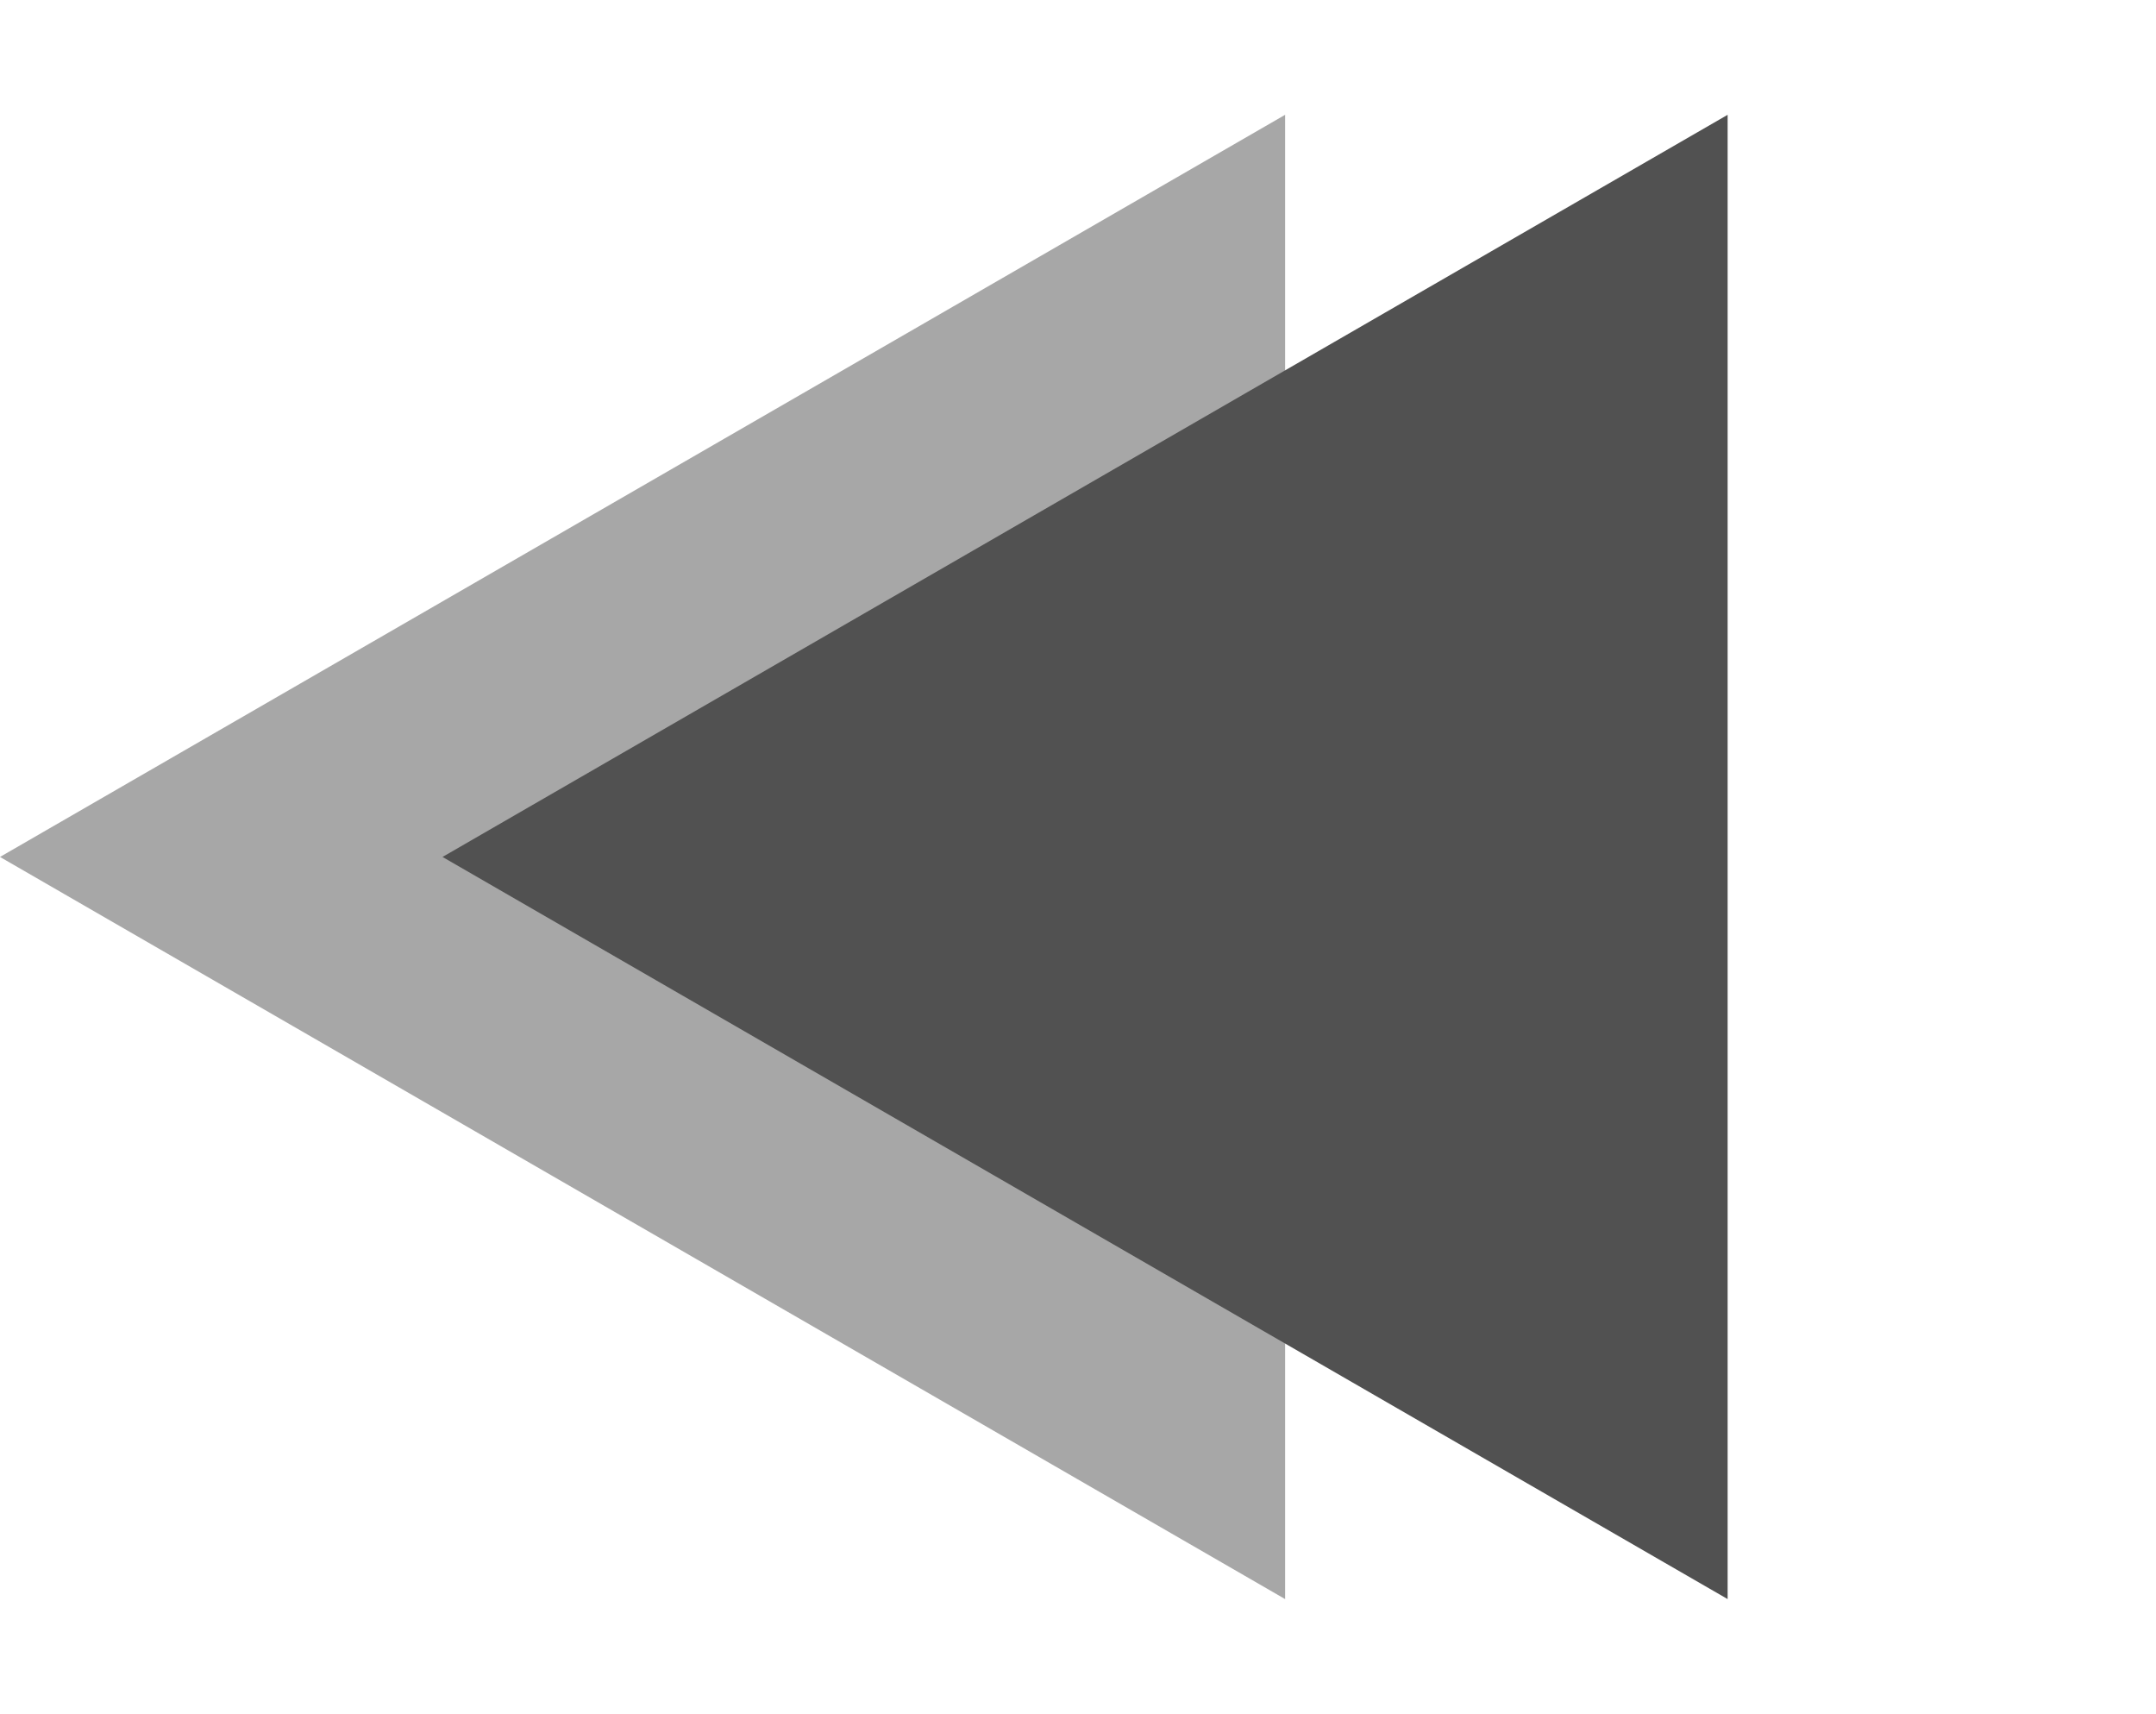
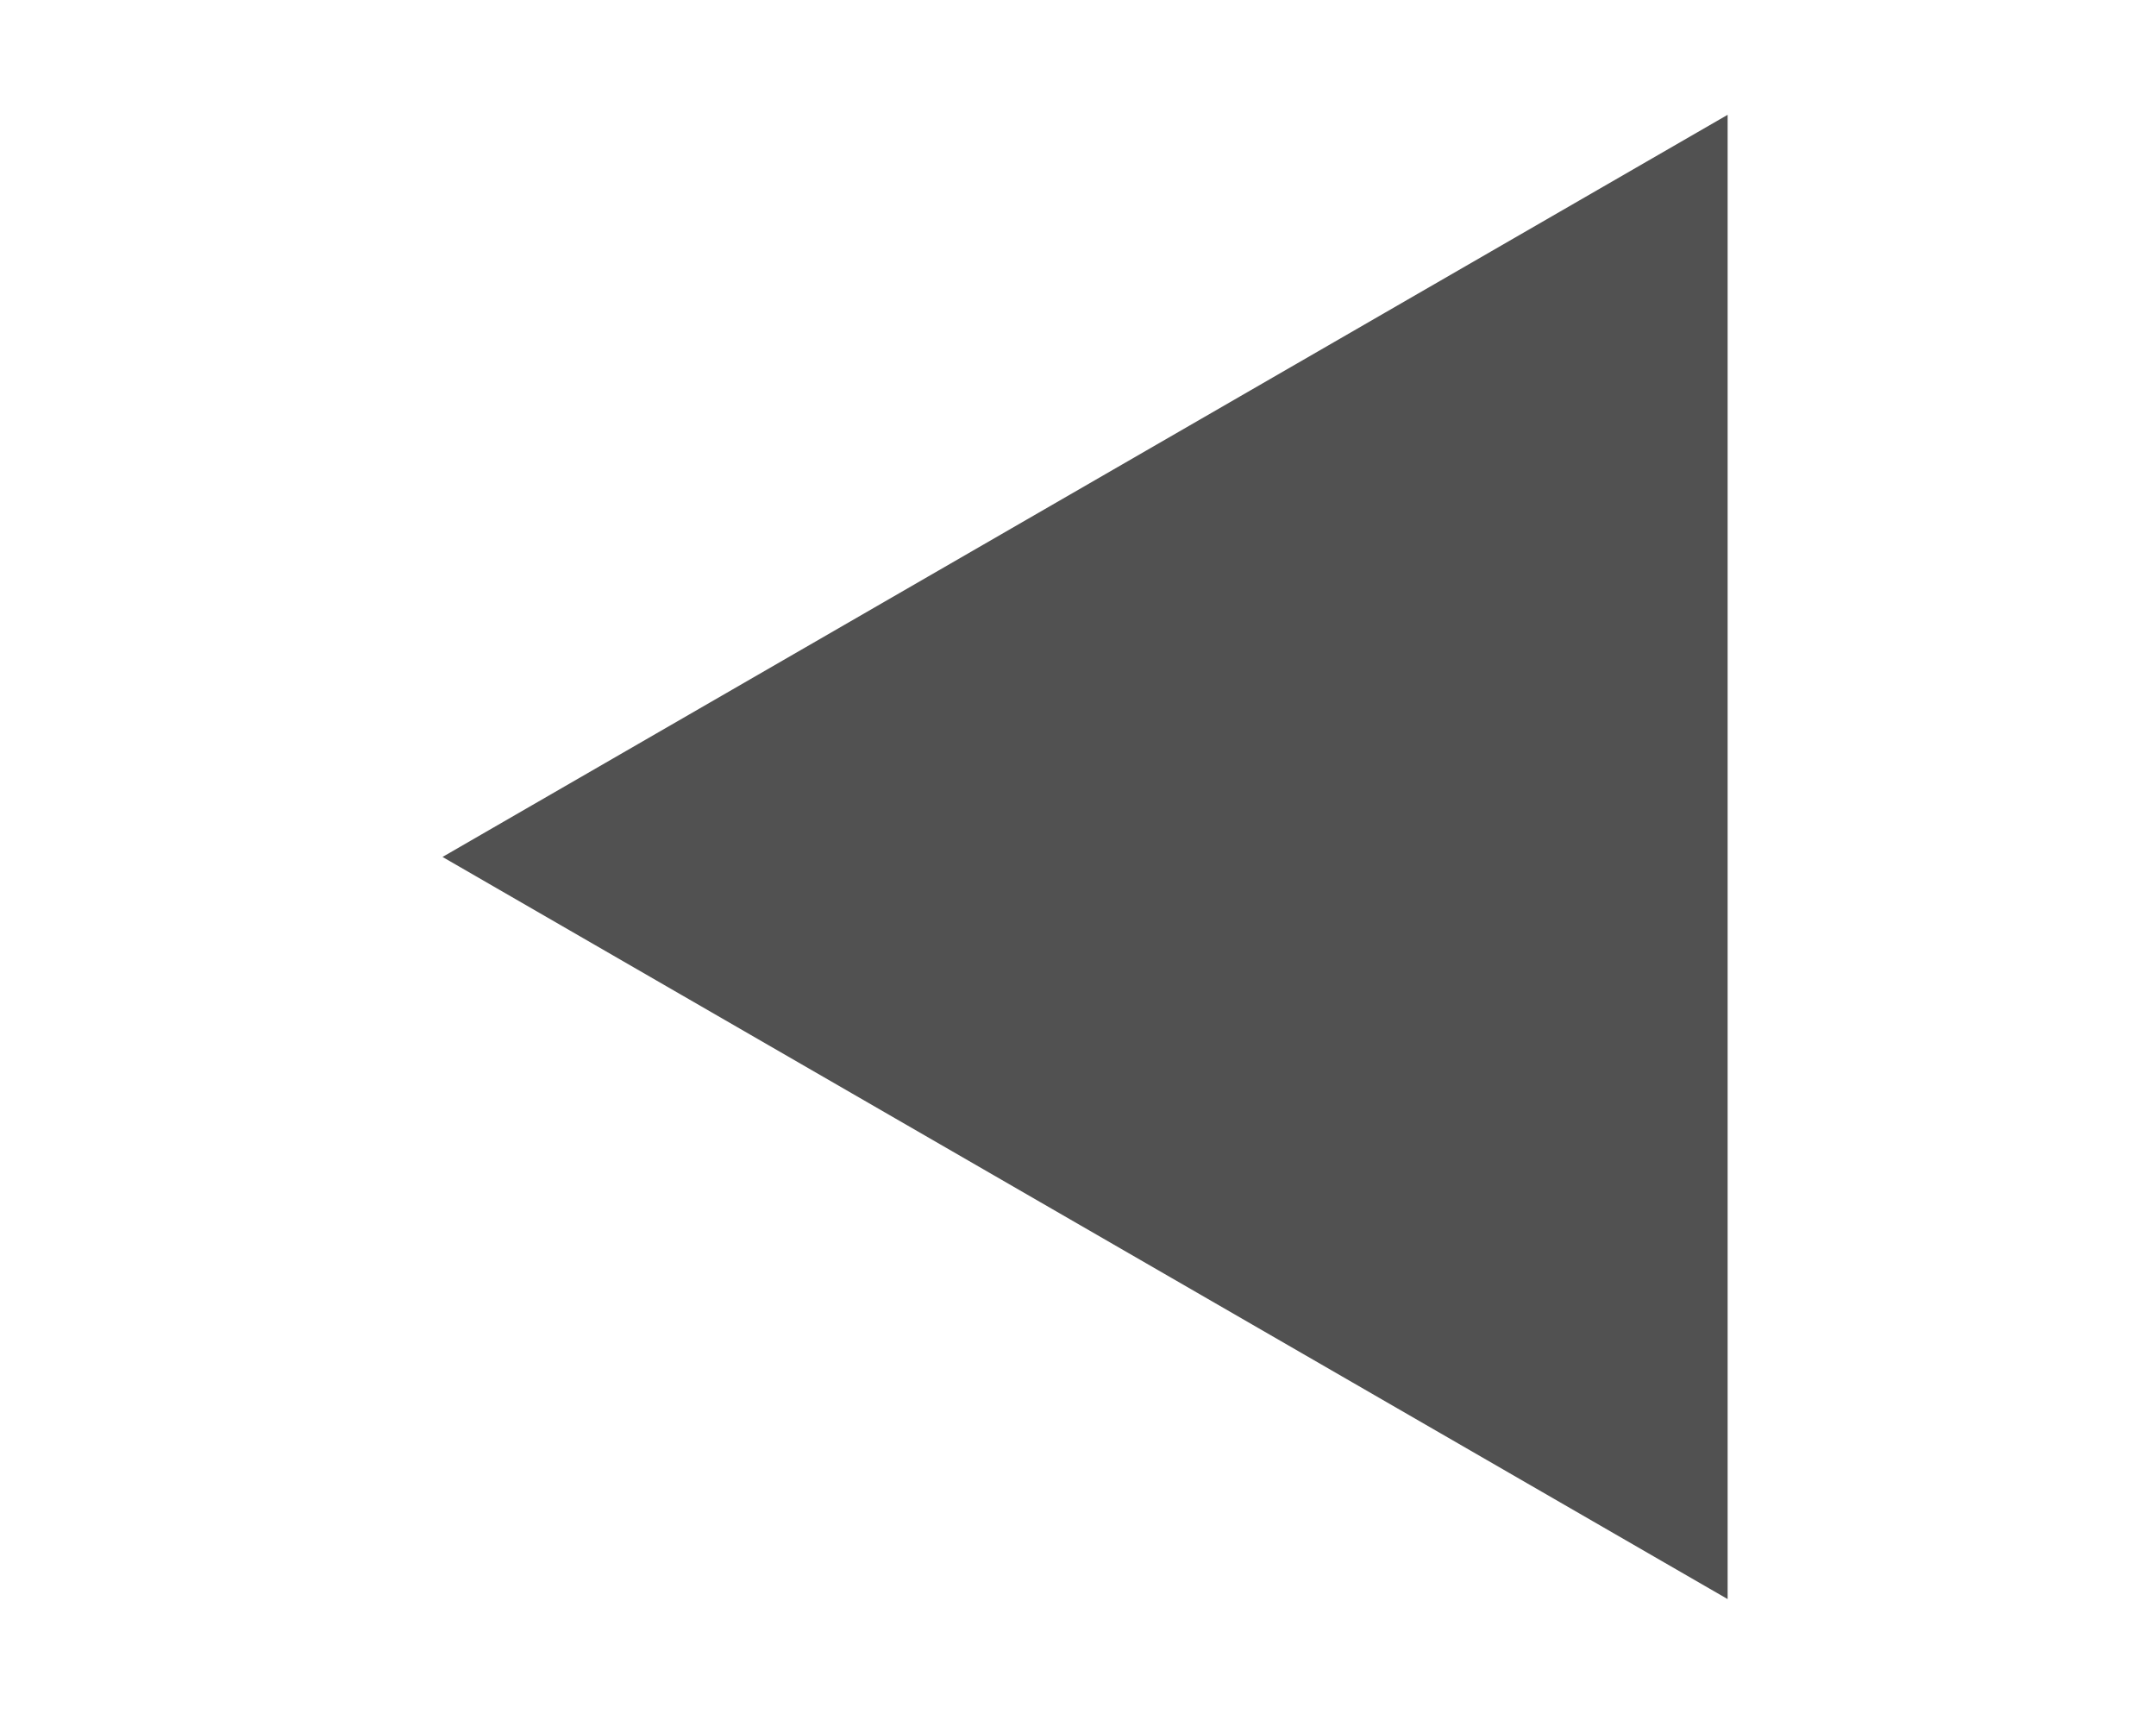
<svg xmlns="http://www.w3.org/2000/svg" width="419" height="333" viewBox="0 0 419 333" fill="none">
-   <path d="M-7.27795e-06 166.5L249.75 22.307L249.75 310.693L-7.27795e-06 166.5Z" fill="#515151" fill-opacity="0.5" />
  <path d="M86 166.5L335.75 22.307L335.75 310.693L86 166.5Z" fill="#515151" />
</svg>